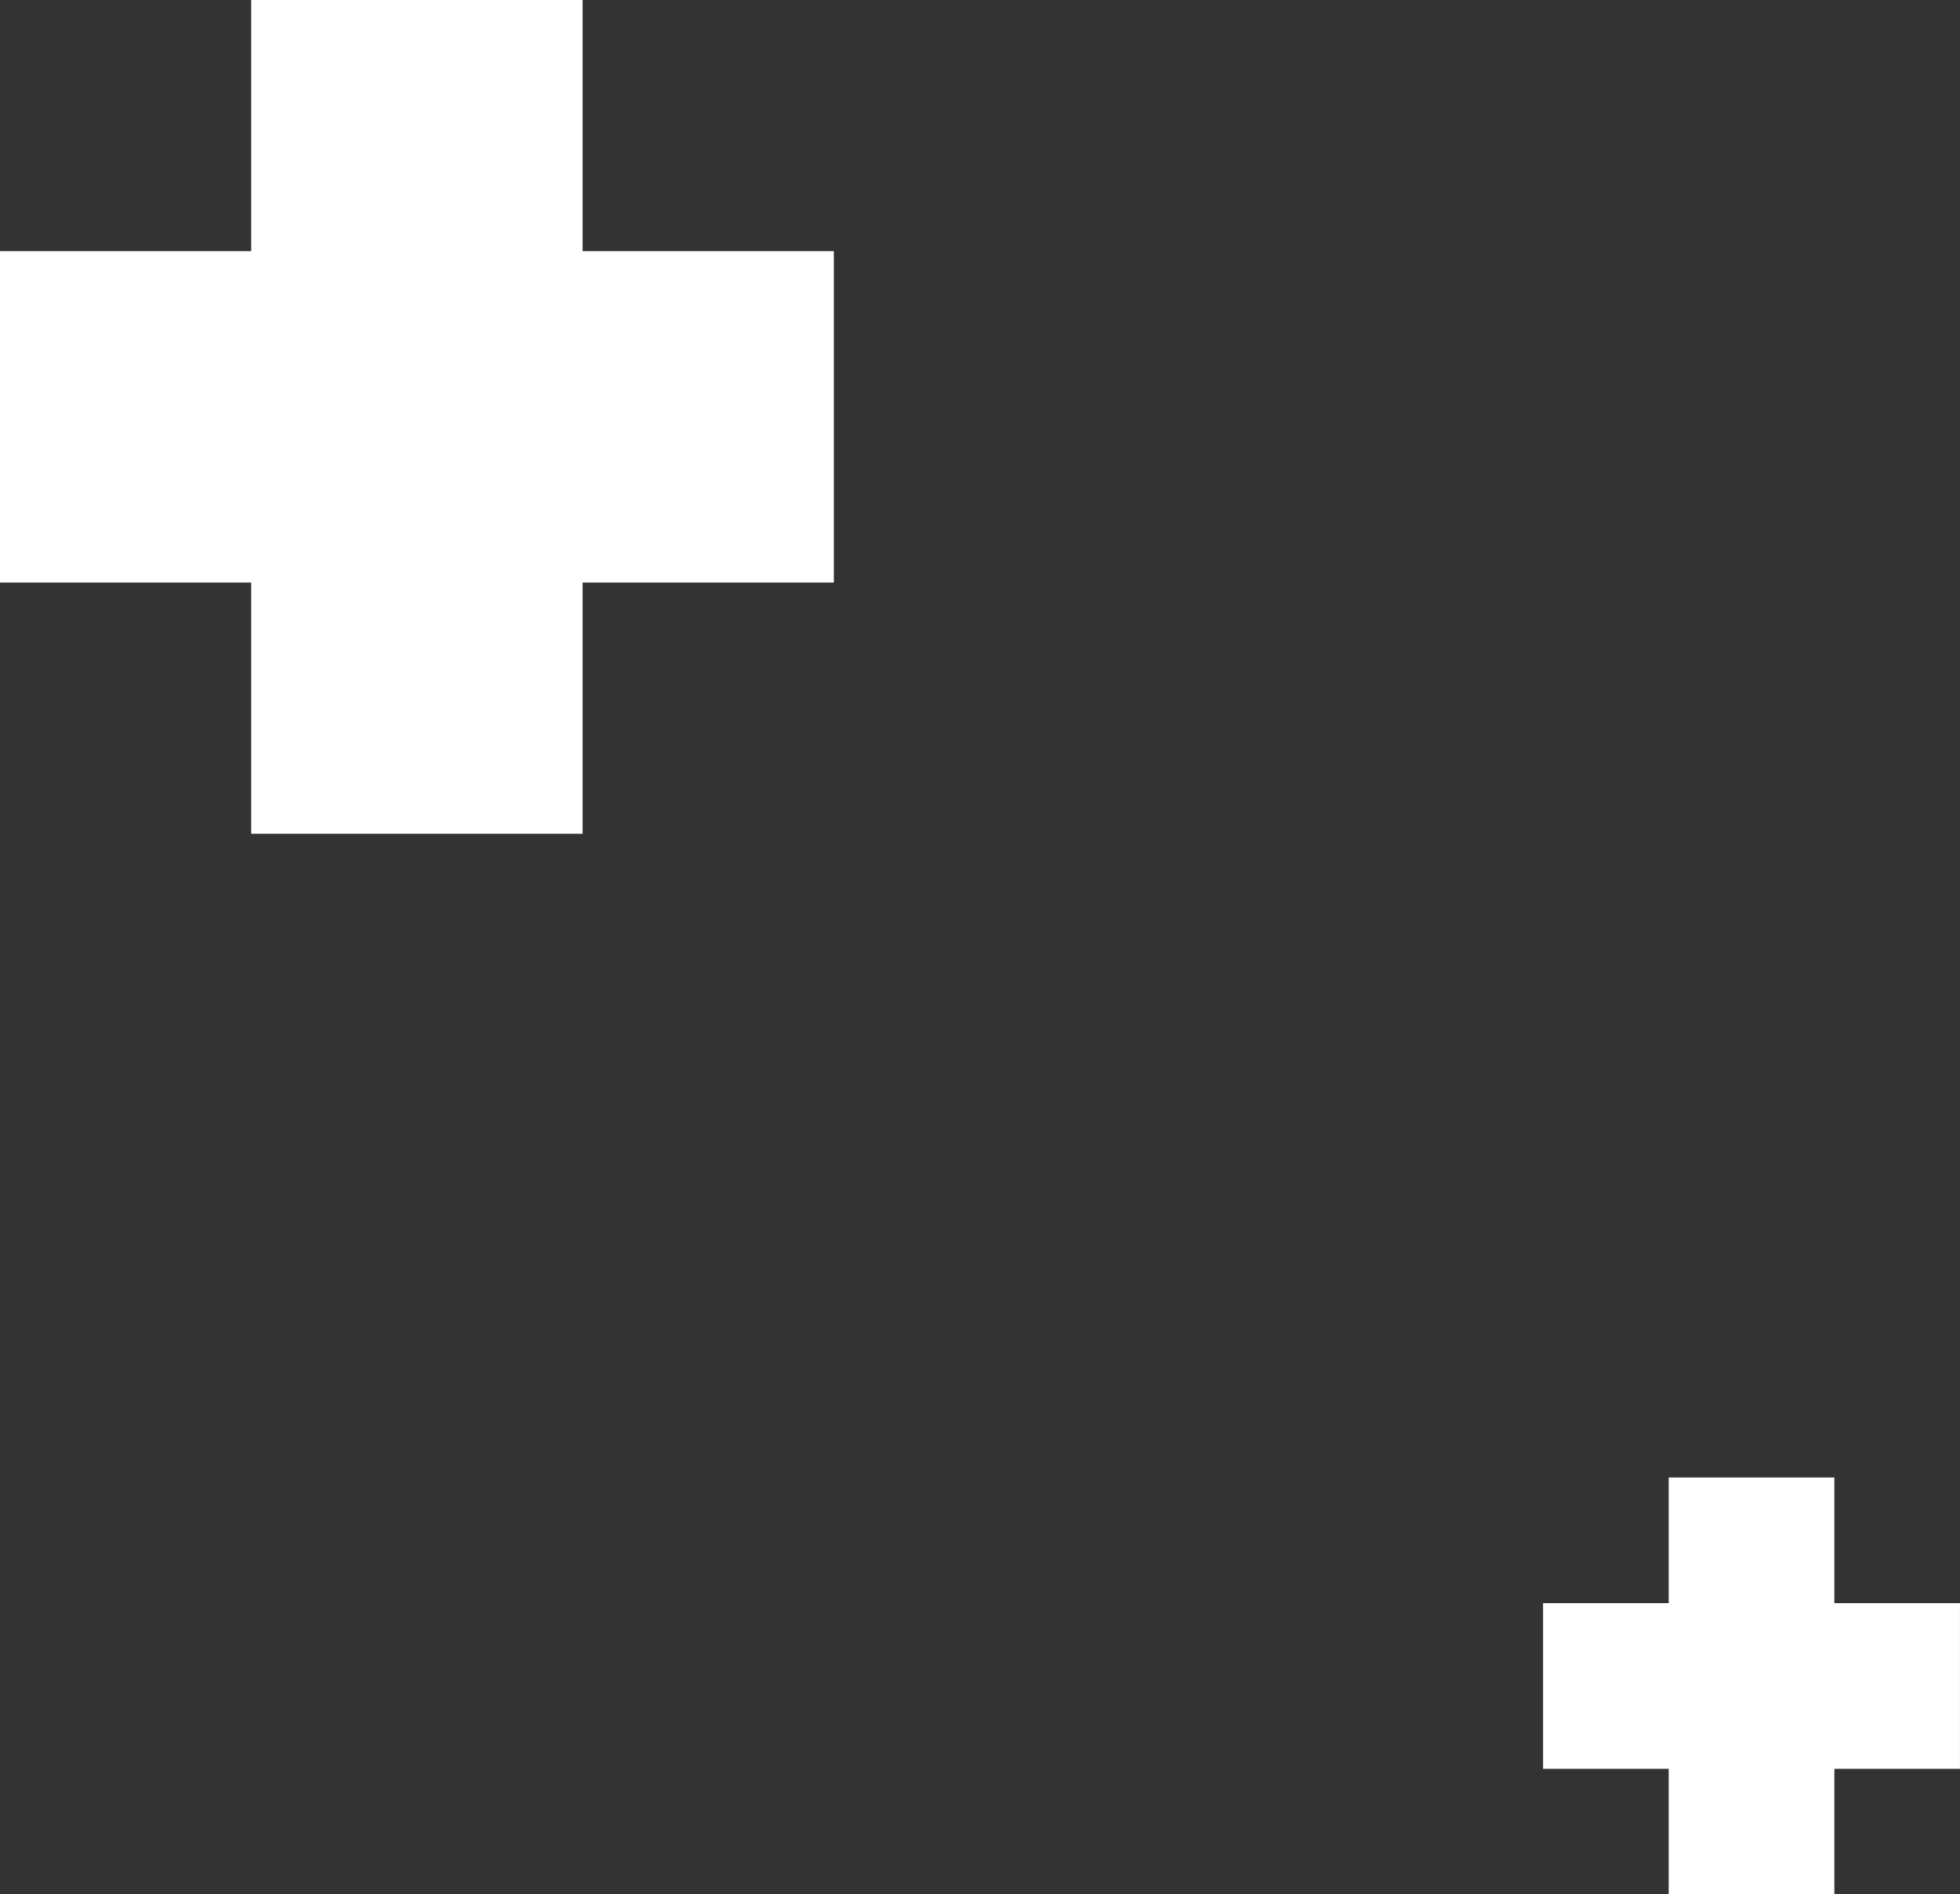
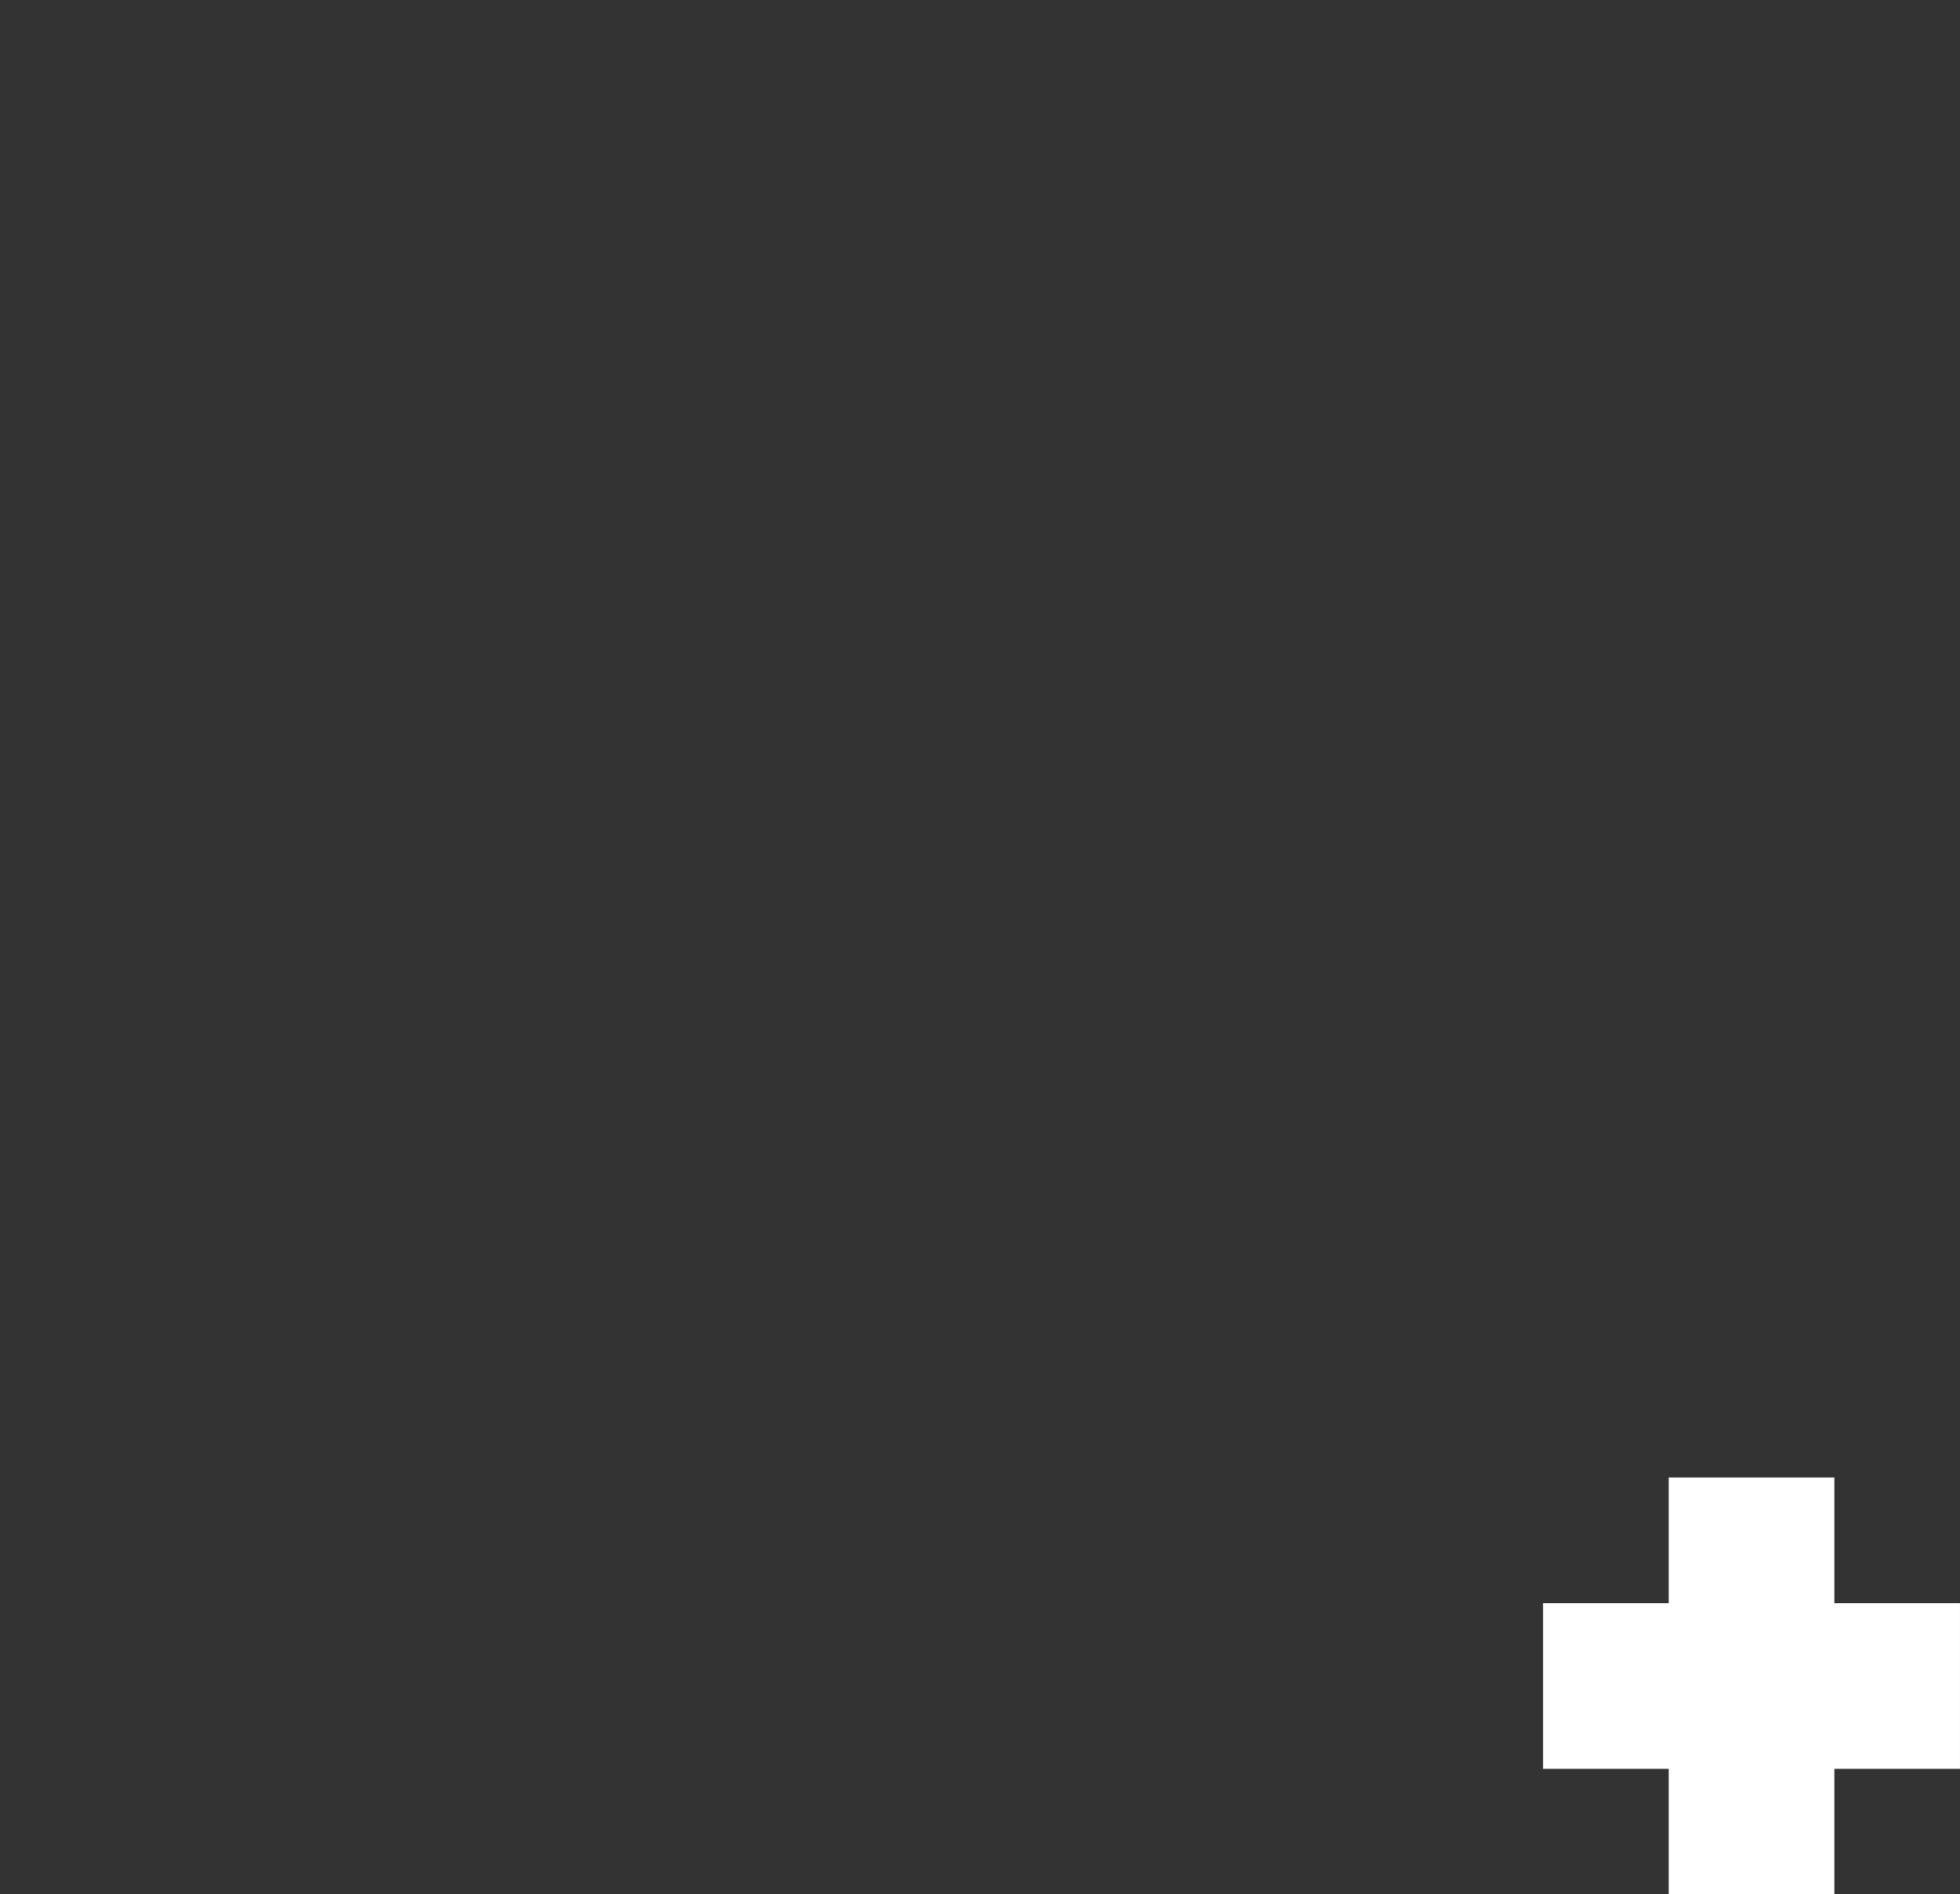
<svg xmlns="http://www.w3.org/2000/svg" width="78.161" height="75.55" viewBox="0 0 78.161 75.55">
  <rect x="0" y="0" width="78.161" height="75.55" fill="#333333" stroke="none" />
  <g id="Group_151" data-name="Group 151" transform="translate(0 0)">
-     <path id="Path_2788" data-name="Path 2788" d="M10.018,0V10.017H0V23.233H10.018V33.25H23.233V23.233H33.251V10.017H23.233V0Z" fill="#fff" />
    <path id="Path_2789" data-name="Path 2789" d="M33.564,62.931V67.94H28.555v6.607h5.009v5.008h6.607V74.547h5.009V67.94H40.171V62.931Z" transform="translate(32.98 -4.005)" fill="#fff" />
  </g>
</svg>